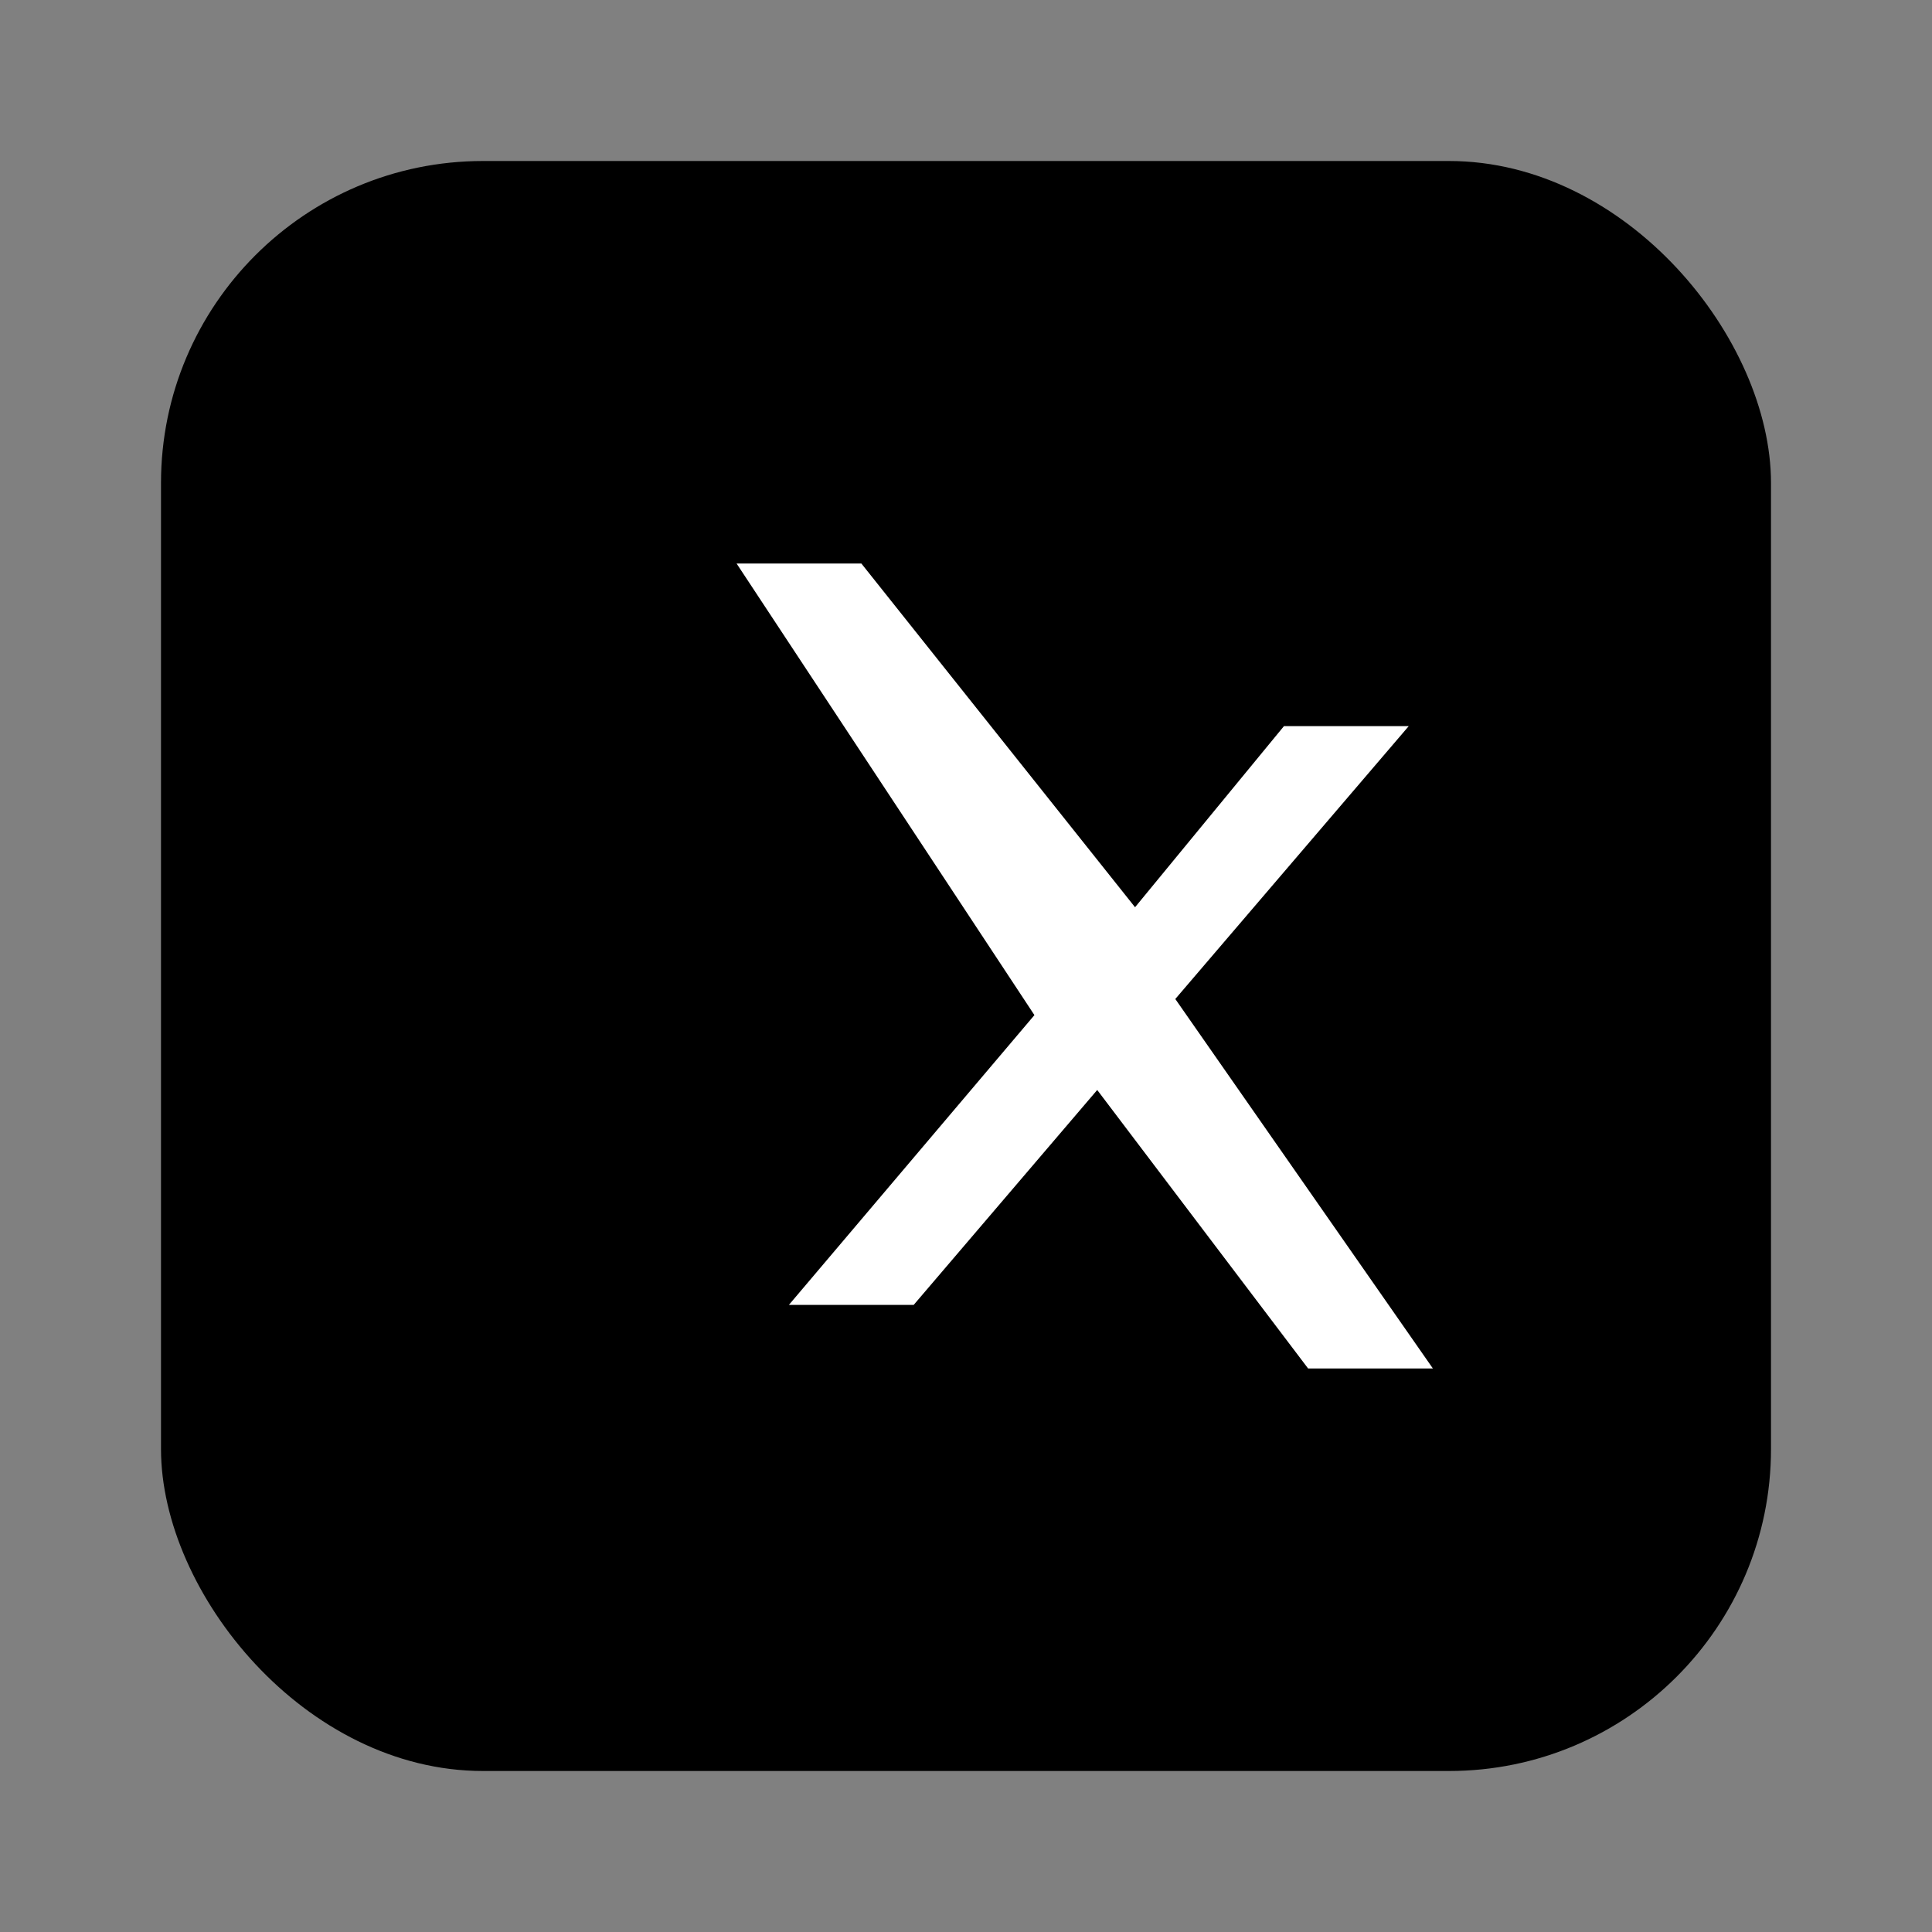
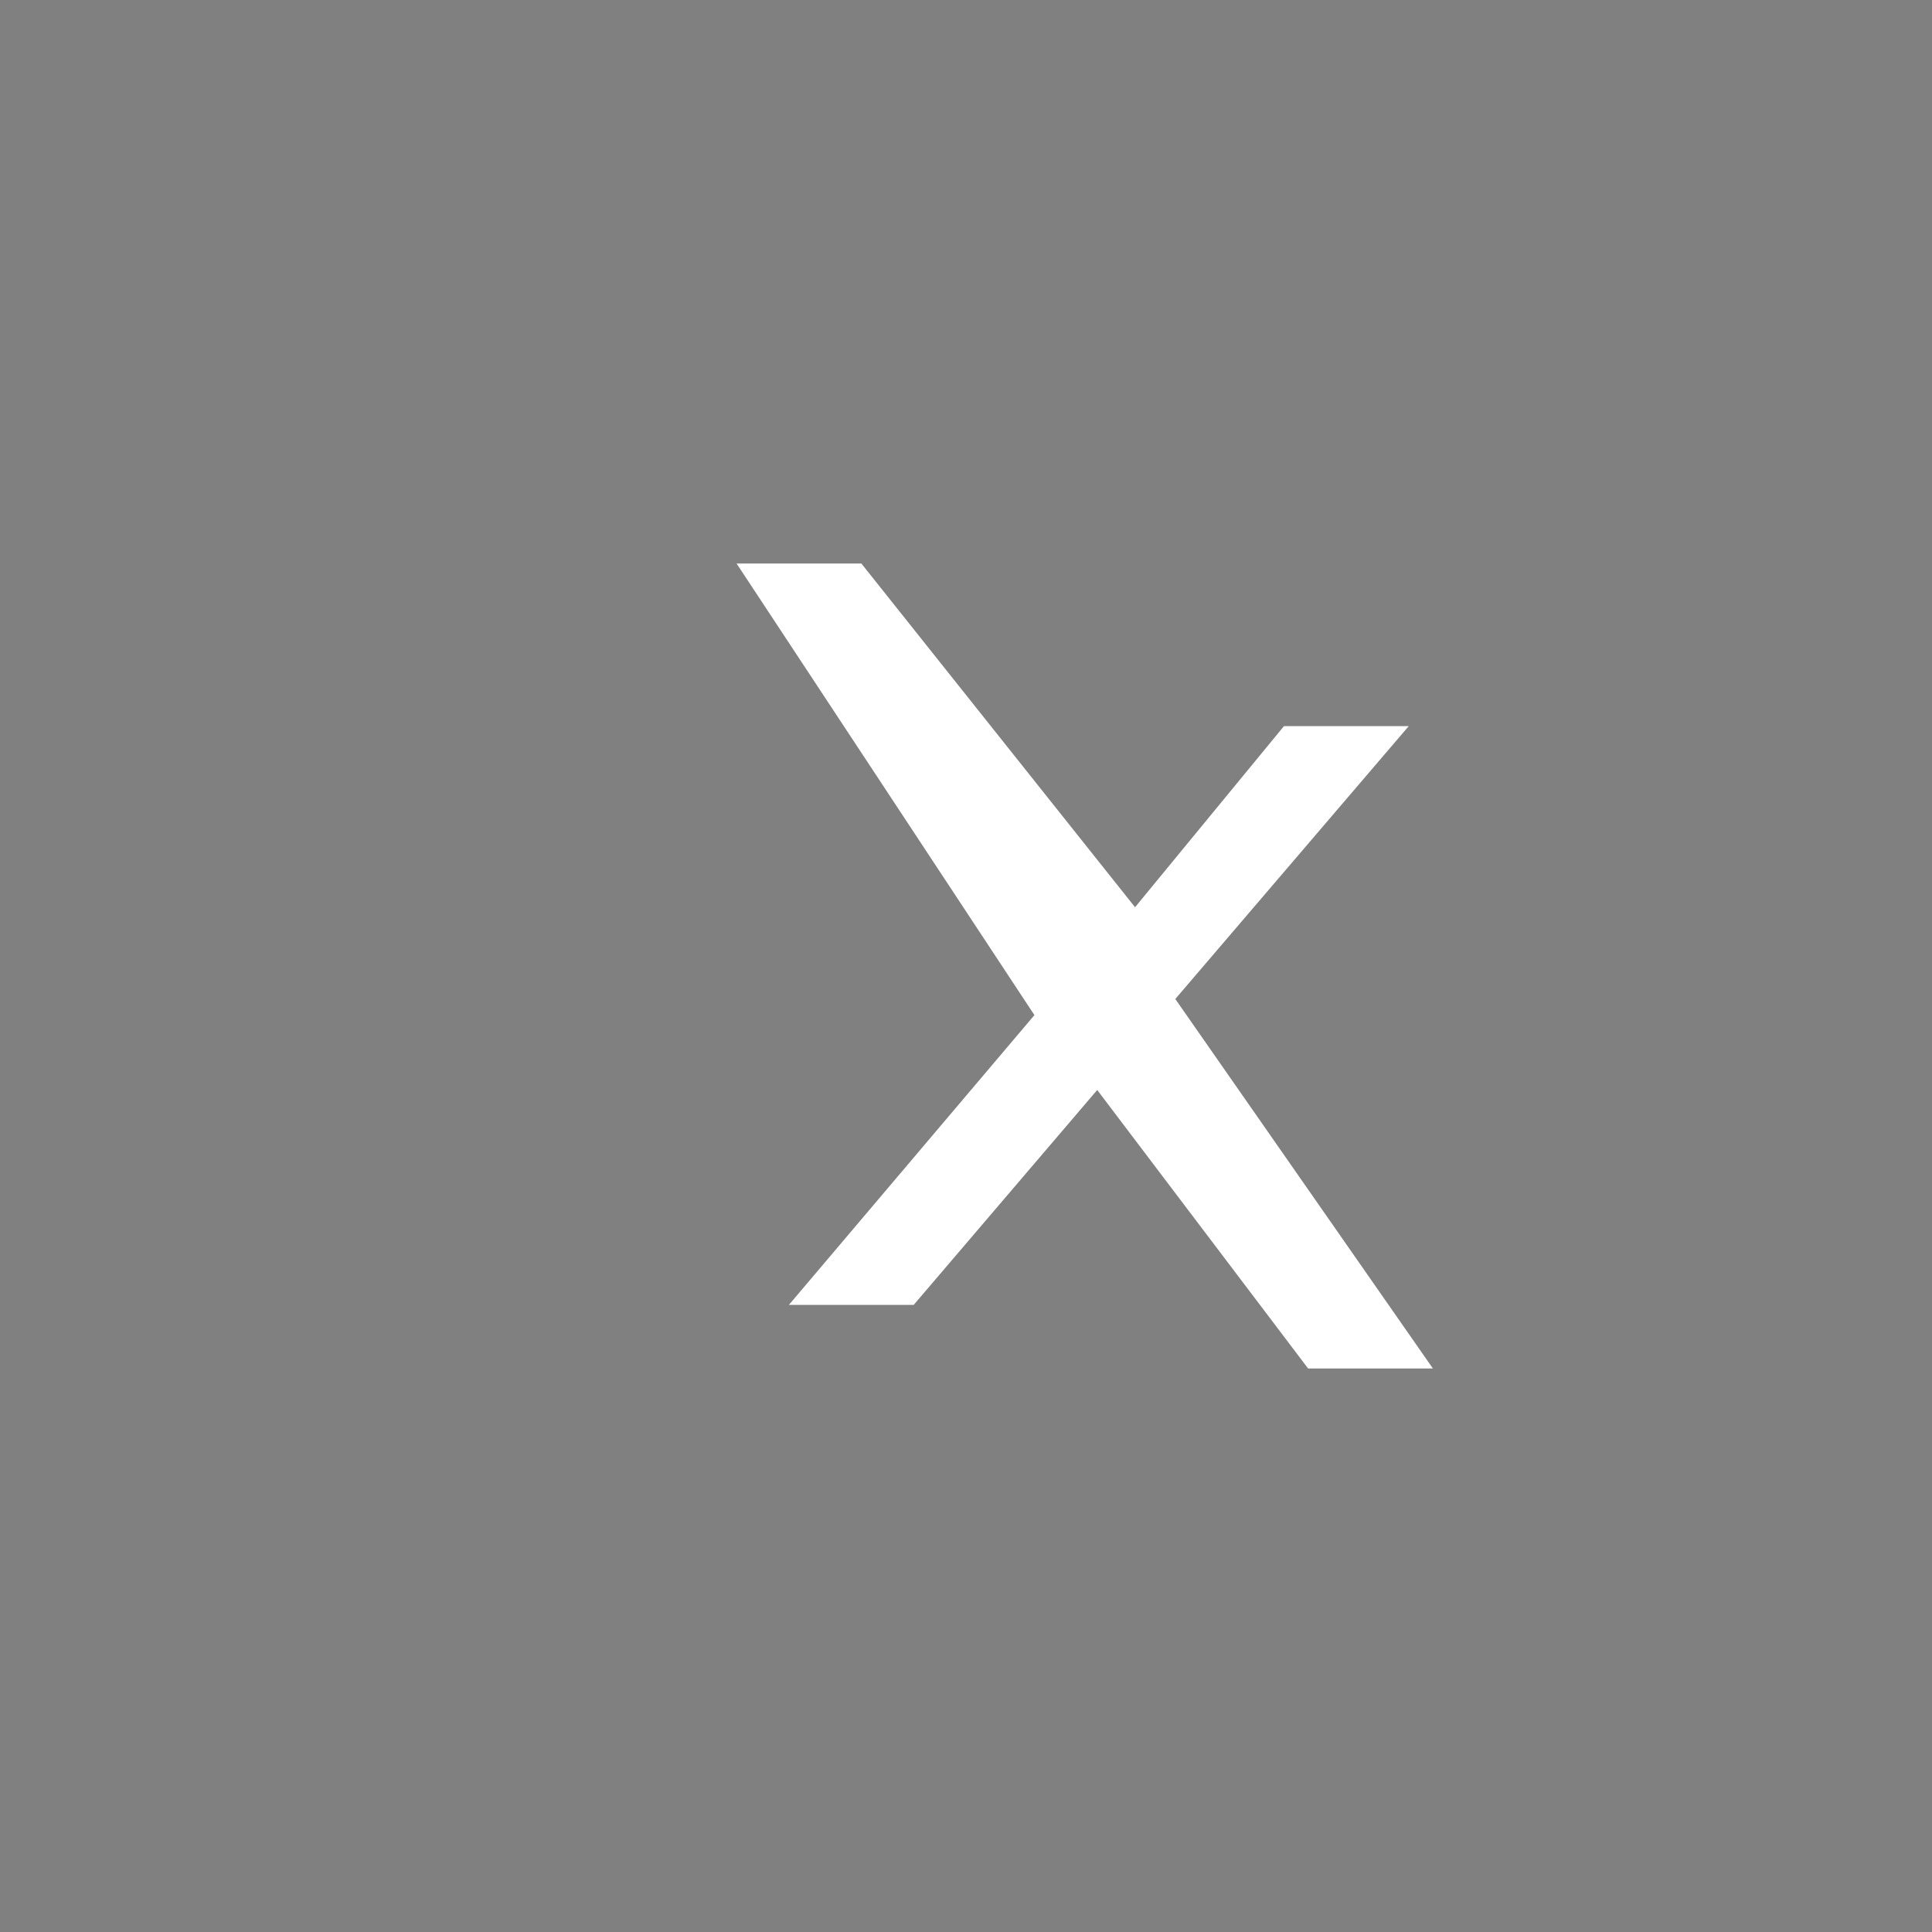
<svg xmlns="http://www.w3.org/2000/svg" width="24" height="24" viewBox="0 0 24 24" fill="none">
  <rect x="0" y="0" width="24" height="24" fill="#808080" stroke="none" />
-   <rect x="2" y="2" width="20" height="20" rx="4" fill="black" />
  <path d="M9.15 7H10.7L14.1 11.27L15.95 9.02H17.5L14.6 12.41L17.8 17H16.25L13.63 13.54L11.35 16.21H9.8L12.85 12.61L9.15 7Z" fill="white" />
</svg>